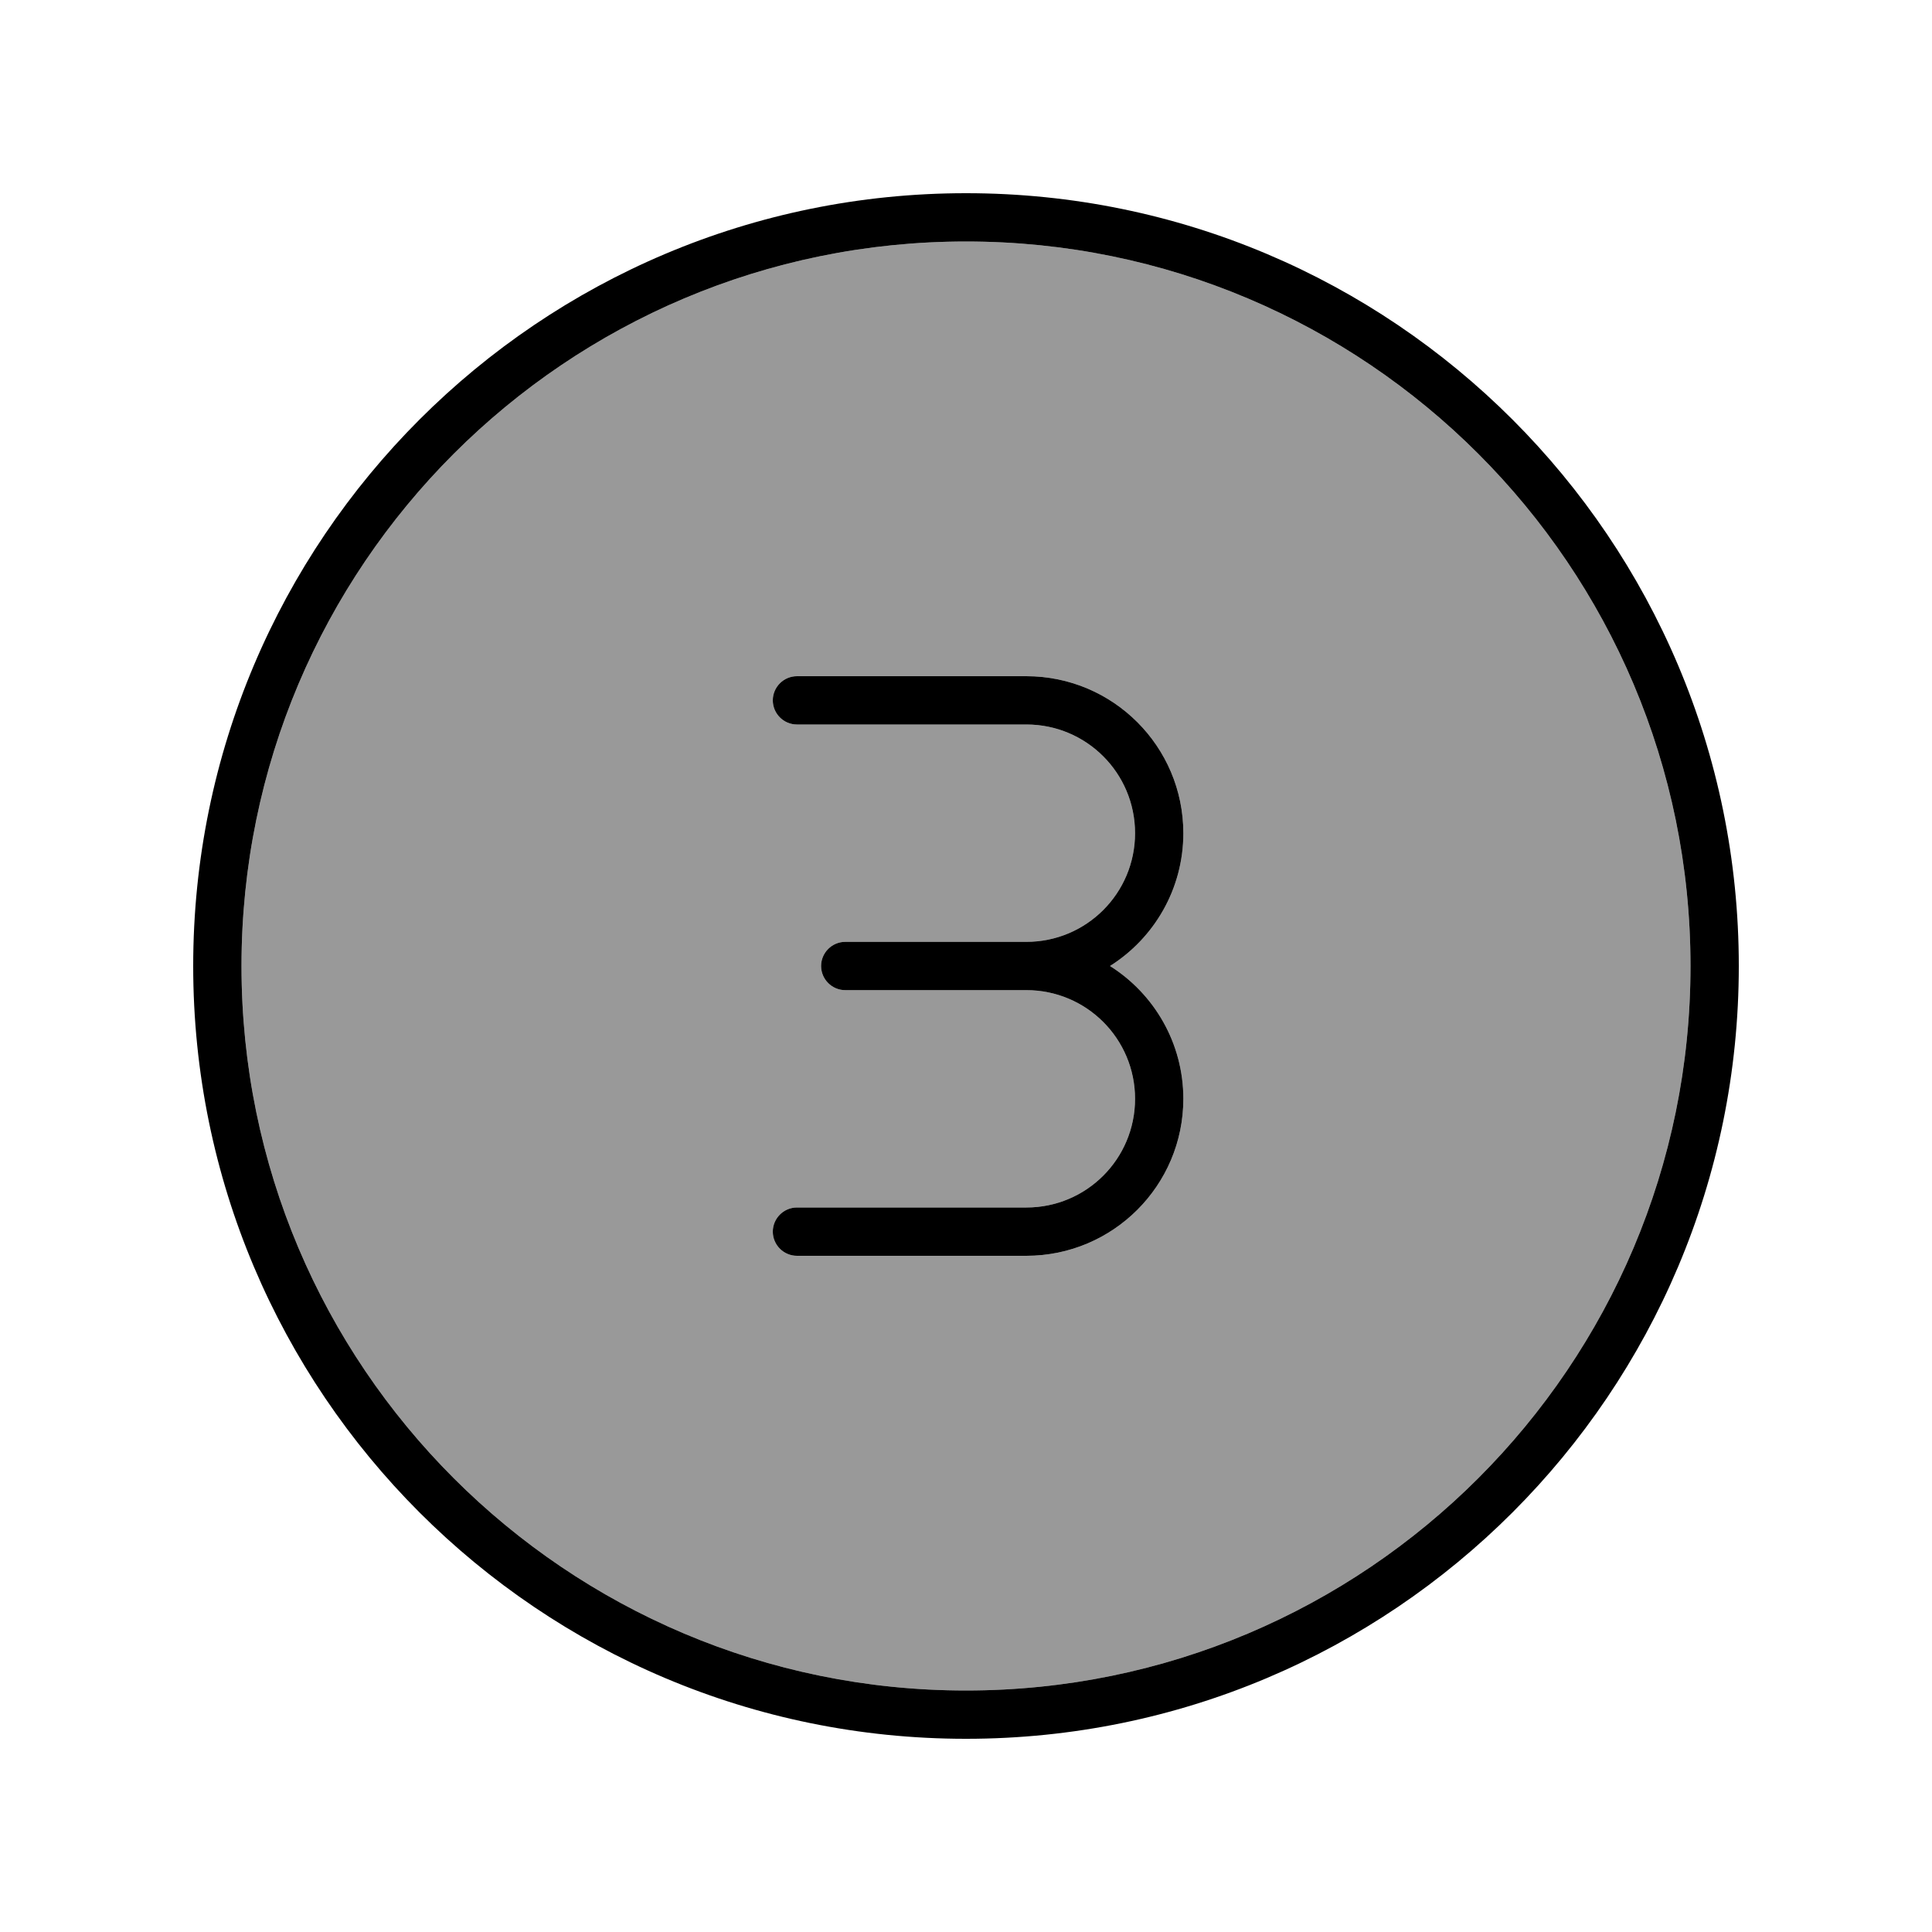
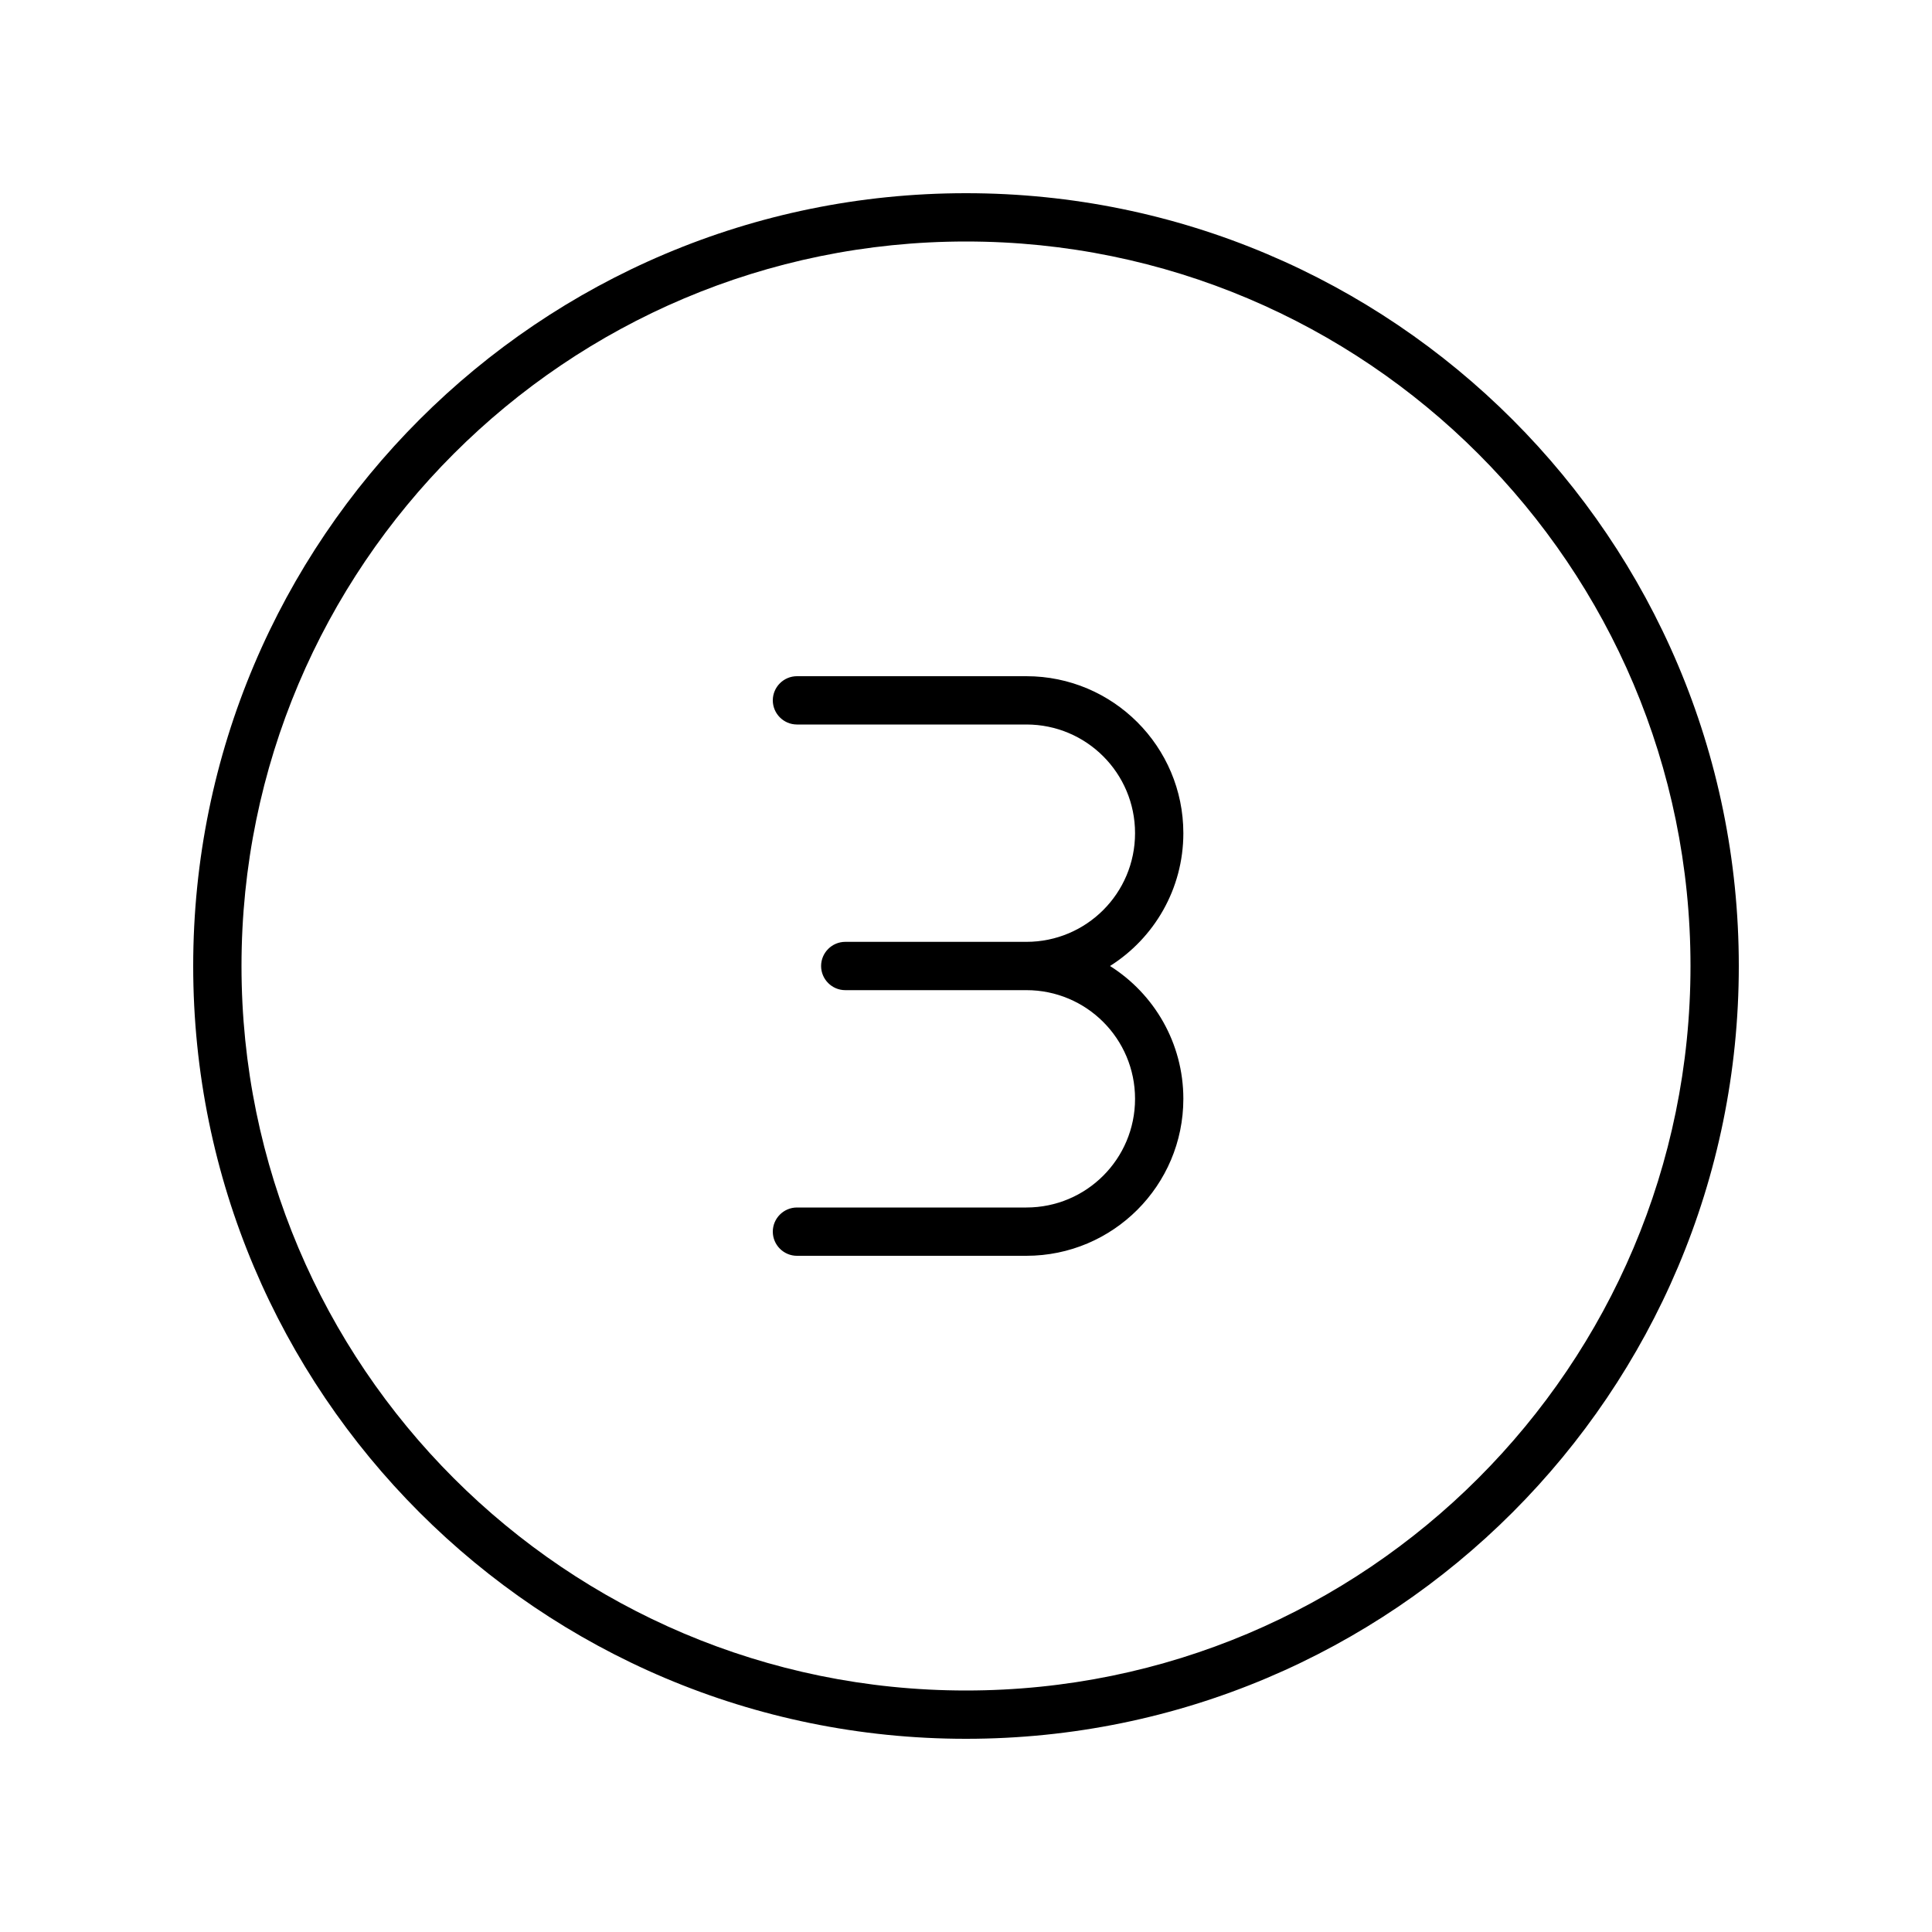
<svg xmlns="http://www.w3.org/2000/svg" viewBox="0 0 640 640">
-   <path opacity=".4" fill="currentColor" d="M80 320C80 452.5 187.5 560 320 560C452.5 560 560 452.5 560 320C560 187.5 452.5 80 320 80C187.5 80 80 187.5 80 320zM256 232C256 227.6 259.6 224 264 224L340 224C368.7 224 392 247.3 392 276C392 294.5 382.3 310.8 367.7 320C382.3 329.2 392 345.5 392 364C392 392.7 368.7 416 340 416L264 416C259.6 416 256 412.4 256 408C256 403.6 259.6 400 264 400L340 400C359.9 400 376 383.9 376 364C376 344.1 359.9 328 340 328L280 328C275.6 328 272 324.4 272 320C272 315.6 275.6 312 280 312L340 312C359.9 312 376 295.9 376 276C376 256.1 359.9 240 340 240L264 240C259.6 240 256 236.4 256 232z" />
  <path fill="currentColor" d="M320 80C452.5 80 560 187.5 560 320C560 452.5 452.5 560 320 560C187.5 560 80 452.5 80 320C80 187.5 187.5 80 320 80zM320 576C461.4 576 576 461.4 576 320C576 178.6 461.4 64 320 64C178.6 64 64 178.6 64 320C64 461.4 178.6 576 320 576zM340 312L280 312C275.6 312 272 315.6 272 320C272 324.4 275.6 328 280 328L340 328C359.9 328 376 344.1 376 364C376 383.9 359.9 400 340 400L264 400C259.6 400 256 403.6 256 408C256 412.4 259.6 416 264 416L340 416C368.7 416 392 392.7 392 364C392 345.5 382.3 329.2 367.7 320C382.3 310.8 392 294.5 392 276C392 247.3 368.7 224 340 224L264 224C259.6 224 256 227.6 256 232C256 236.4 259.6 240 264 240L340 240C359.9 240 376 256.1 376 276C376 295.9 359.9 312 340 312z" />
</svg>